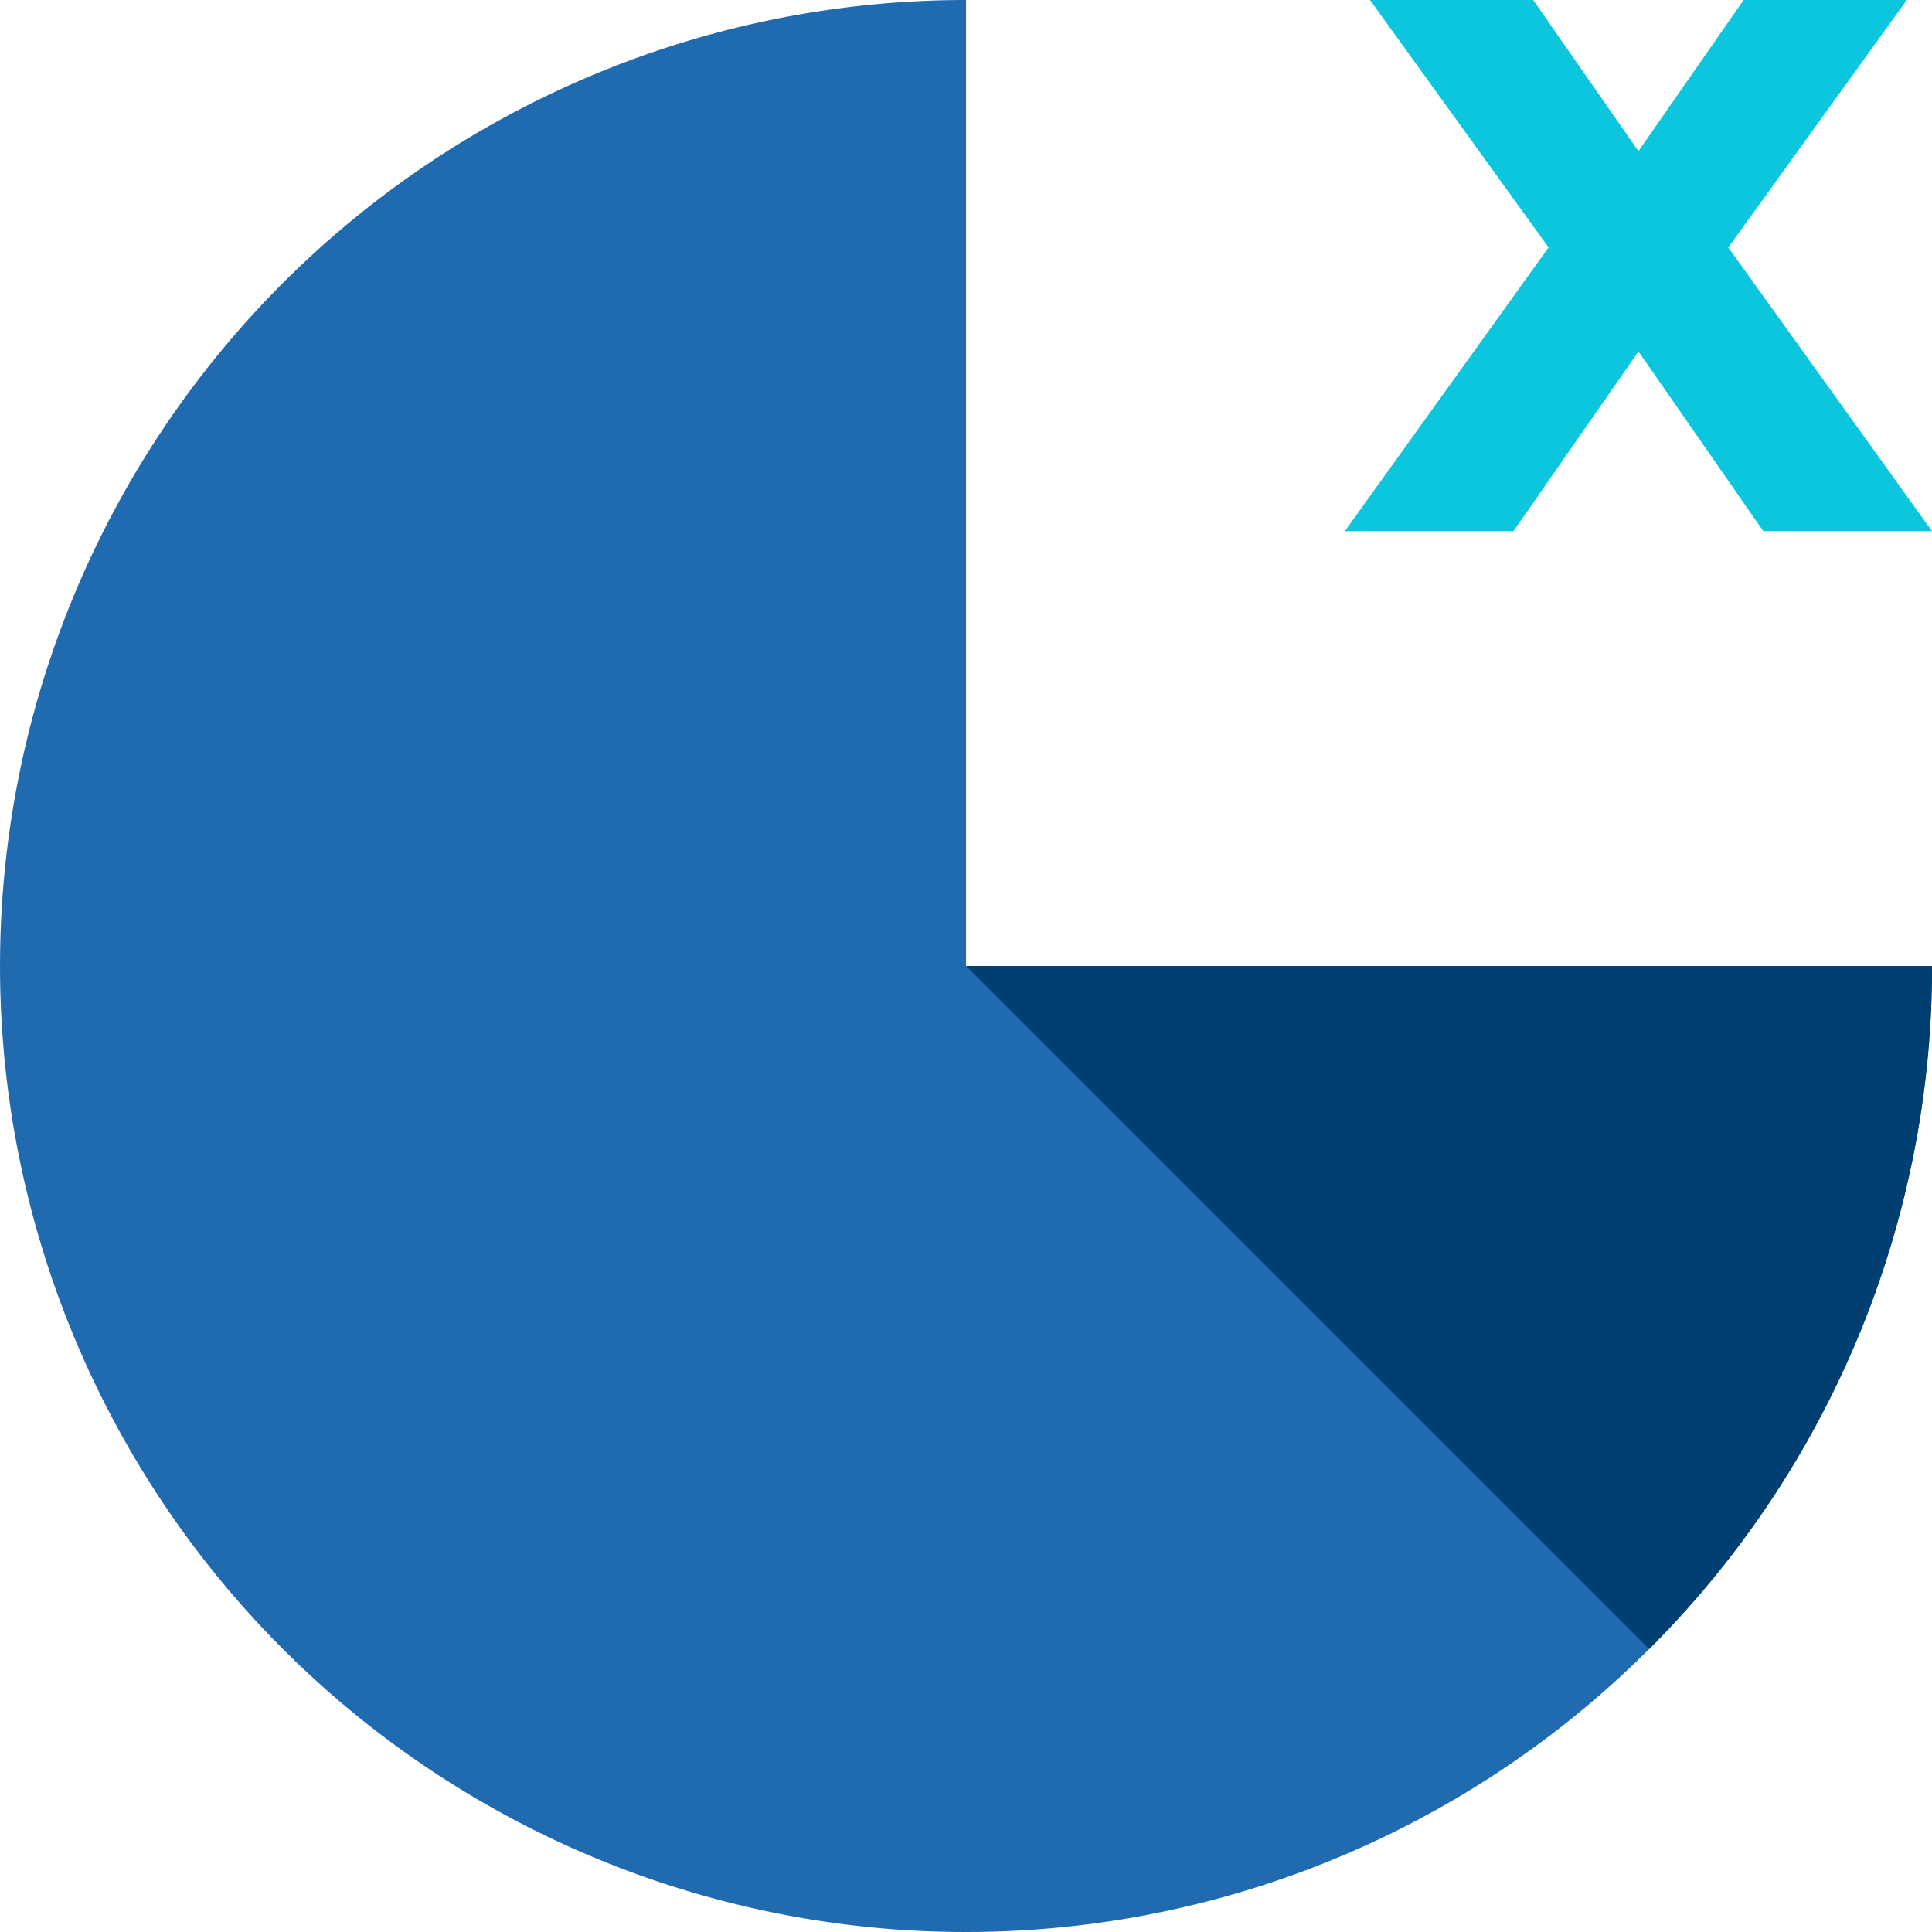
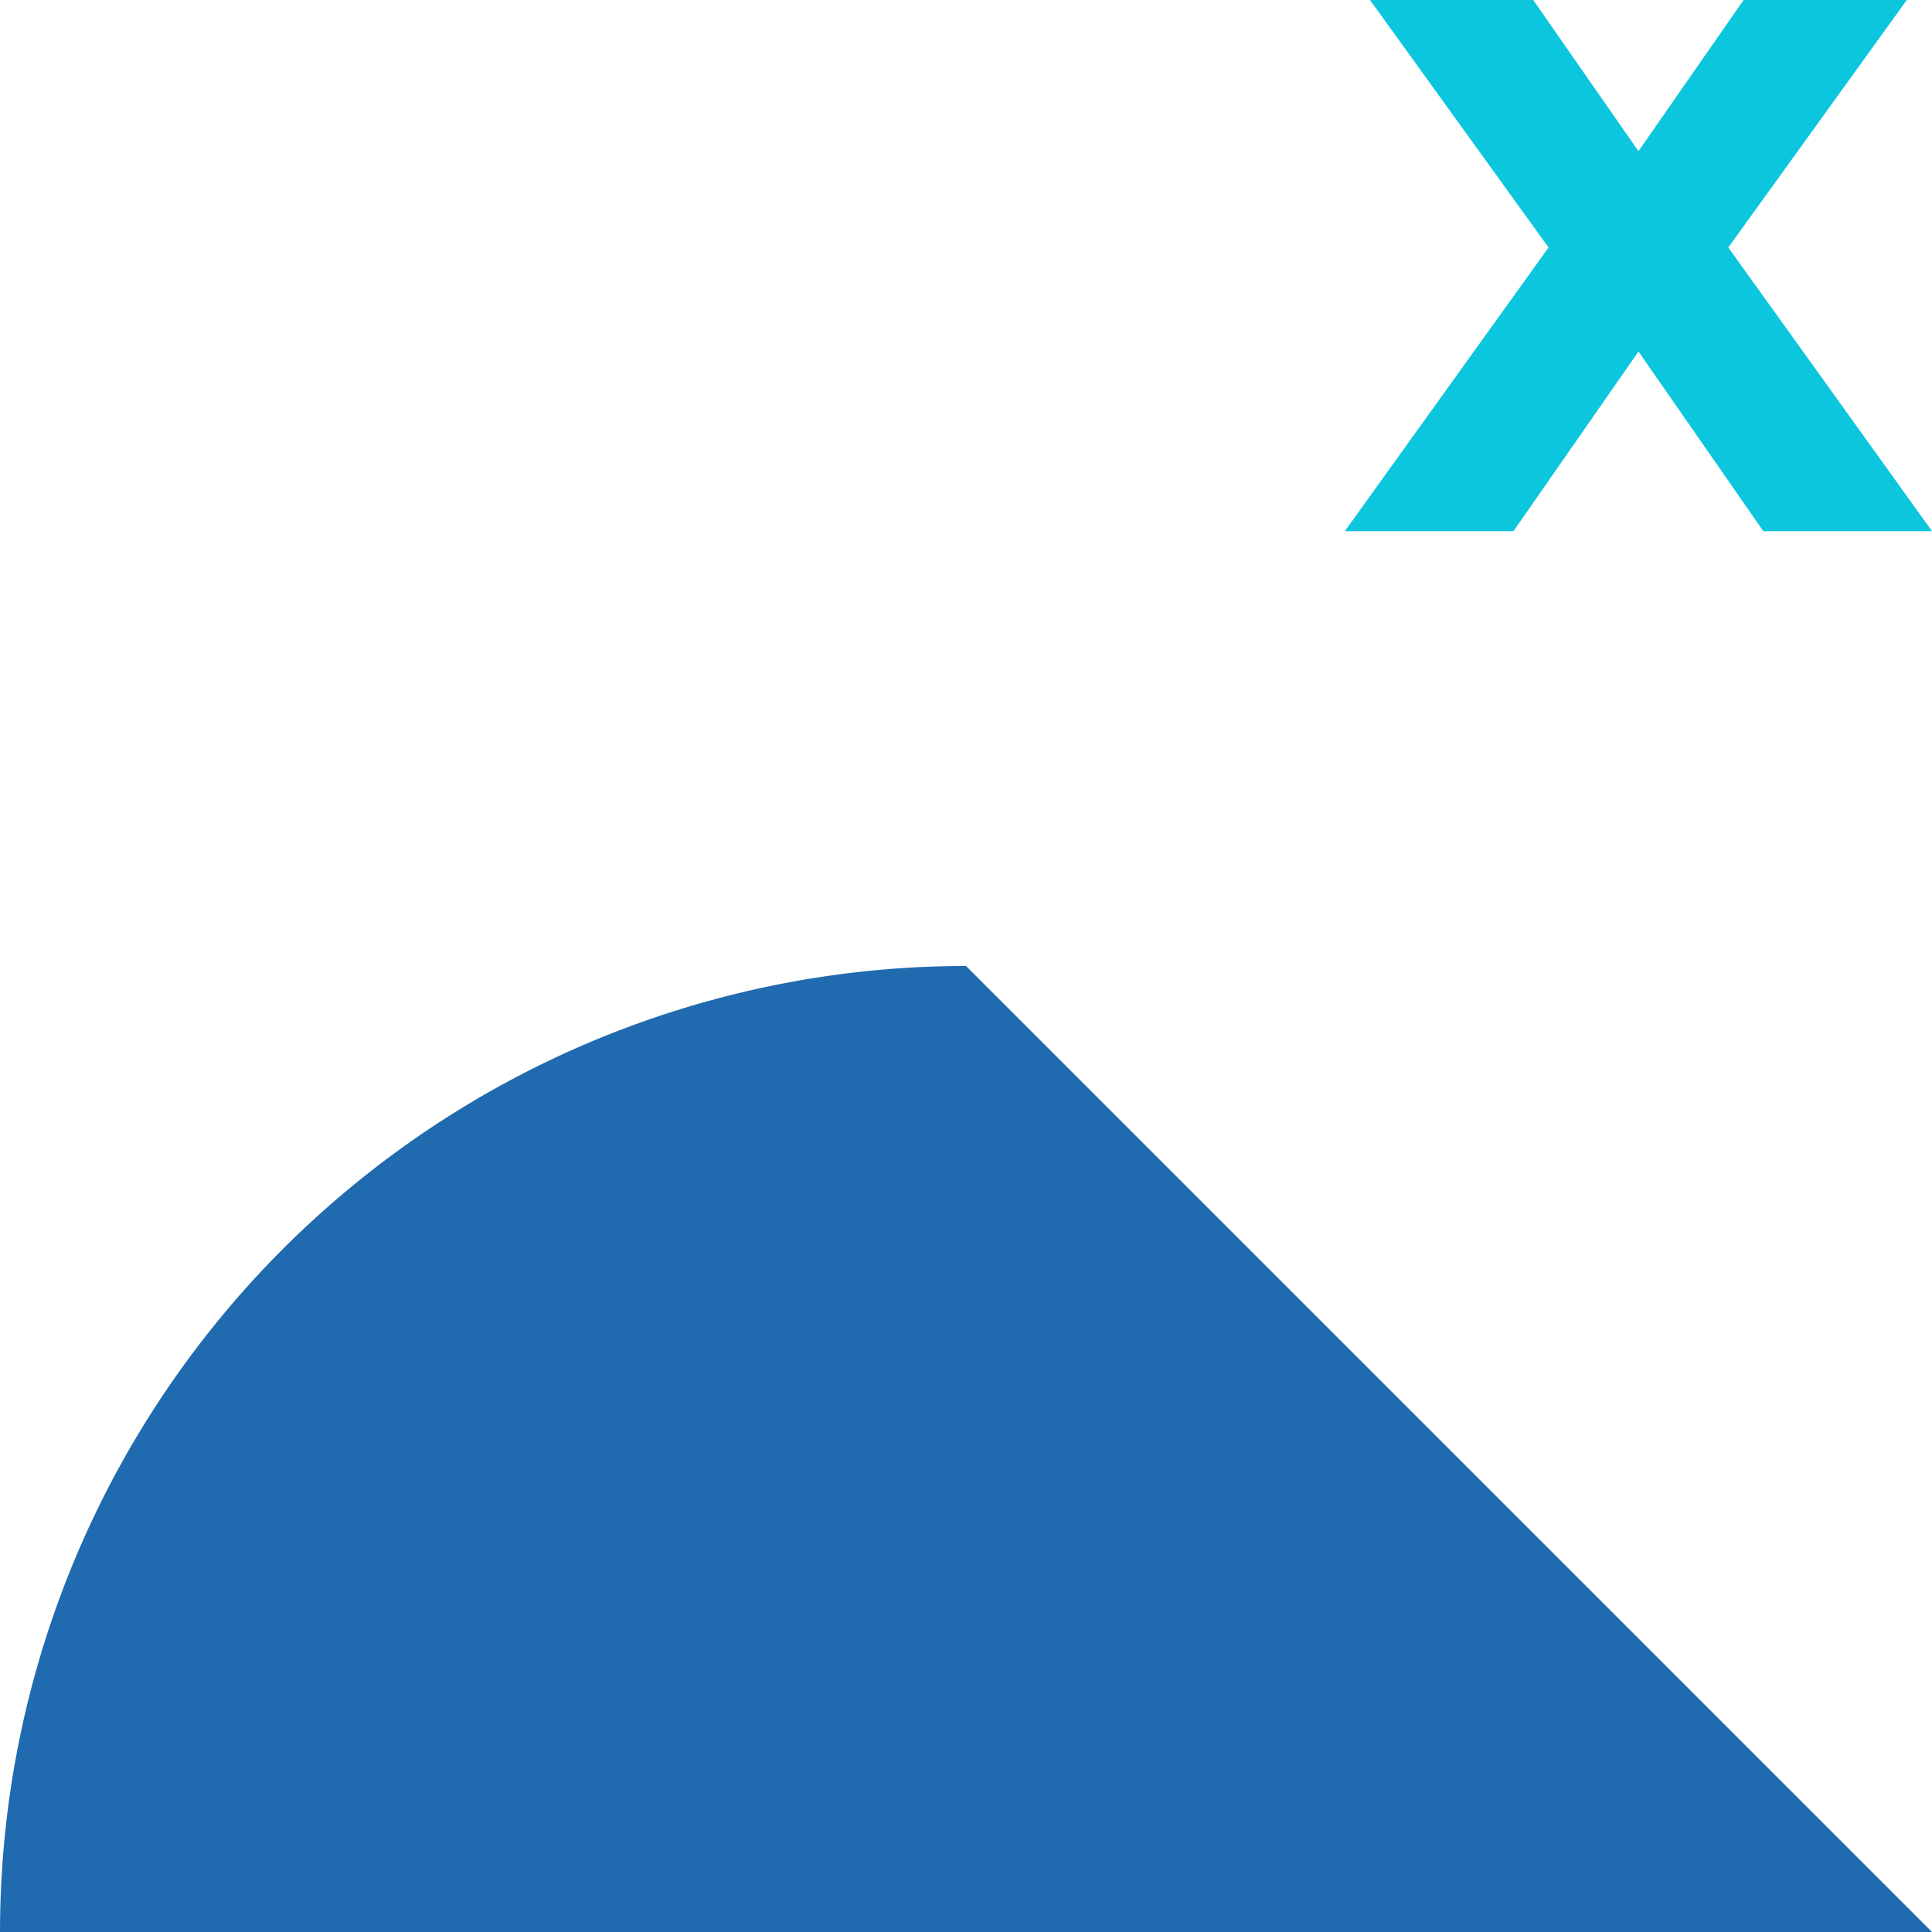
<svg xmlns="http://www.w3.org/2000/svg" viewBox="0 0 77.286 77.286">
  <g id="Groupe_2067" data-name="Groupe 2067" transform="translate(-741.056 -711.062)">
    <g id="Groupe_2064" data-name="Groupe 2064" transform="translate(794.857 711.062)">
      <g id="Groupe_2063" data-name="Groupe 2063">
        <path id="Tracé_1626" data-name="Tracé 1626" d="M822.411,717.109l4.207-6.047h6.528l-7.141,9.9,8.15,11.348h-6.749l-4.994-7.186-5,7.186h-6.747l8.15-11.348-7.143-9.9h6.529Z" transform="translate(-810.669 -711.062)" fill="#0cc6de" />
      </g>
    </g>
    <g id="Groupe_2066" data-name="Groupe 2066" transform="translate(741.056 711.062)">
      <g id="Groupe_2065" data-name="Groupe 2065">
-         <path id="Tracé_1627" data-name="Tracé 1627" d="M779.7,749.705V711.062a38.643,38.643,0,1,0,38.643,38.643Z" transform="translate(-741.056 -711.062)" fill="#206aaf" />
-         <path id="Tracé_1628" data-name="Tracé 1628" d="M829.7,761.062H791.056l27.325,27.325A38.526,38.526,0,0,0,829.7,761.062Z" transform="translate(-752.413 -722.419)" fill="#003f72" />
+         <path id="Tracé_1627" data-name="Tracé 1627" d="M779.7,749.705a38.643,38.643,0,1,0,38.643,38.643Z" transform="translate(-741.056 -711.062)" fill="#206aaf" />
      </g>
    </g>
  </g>
</svg>